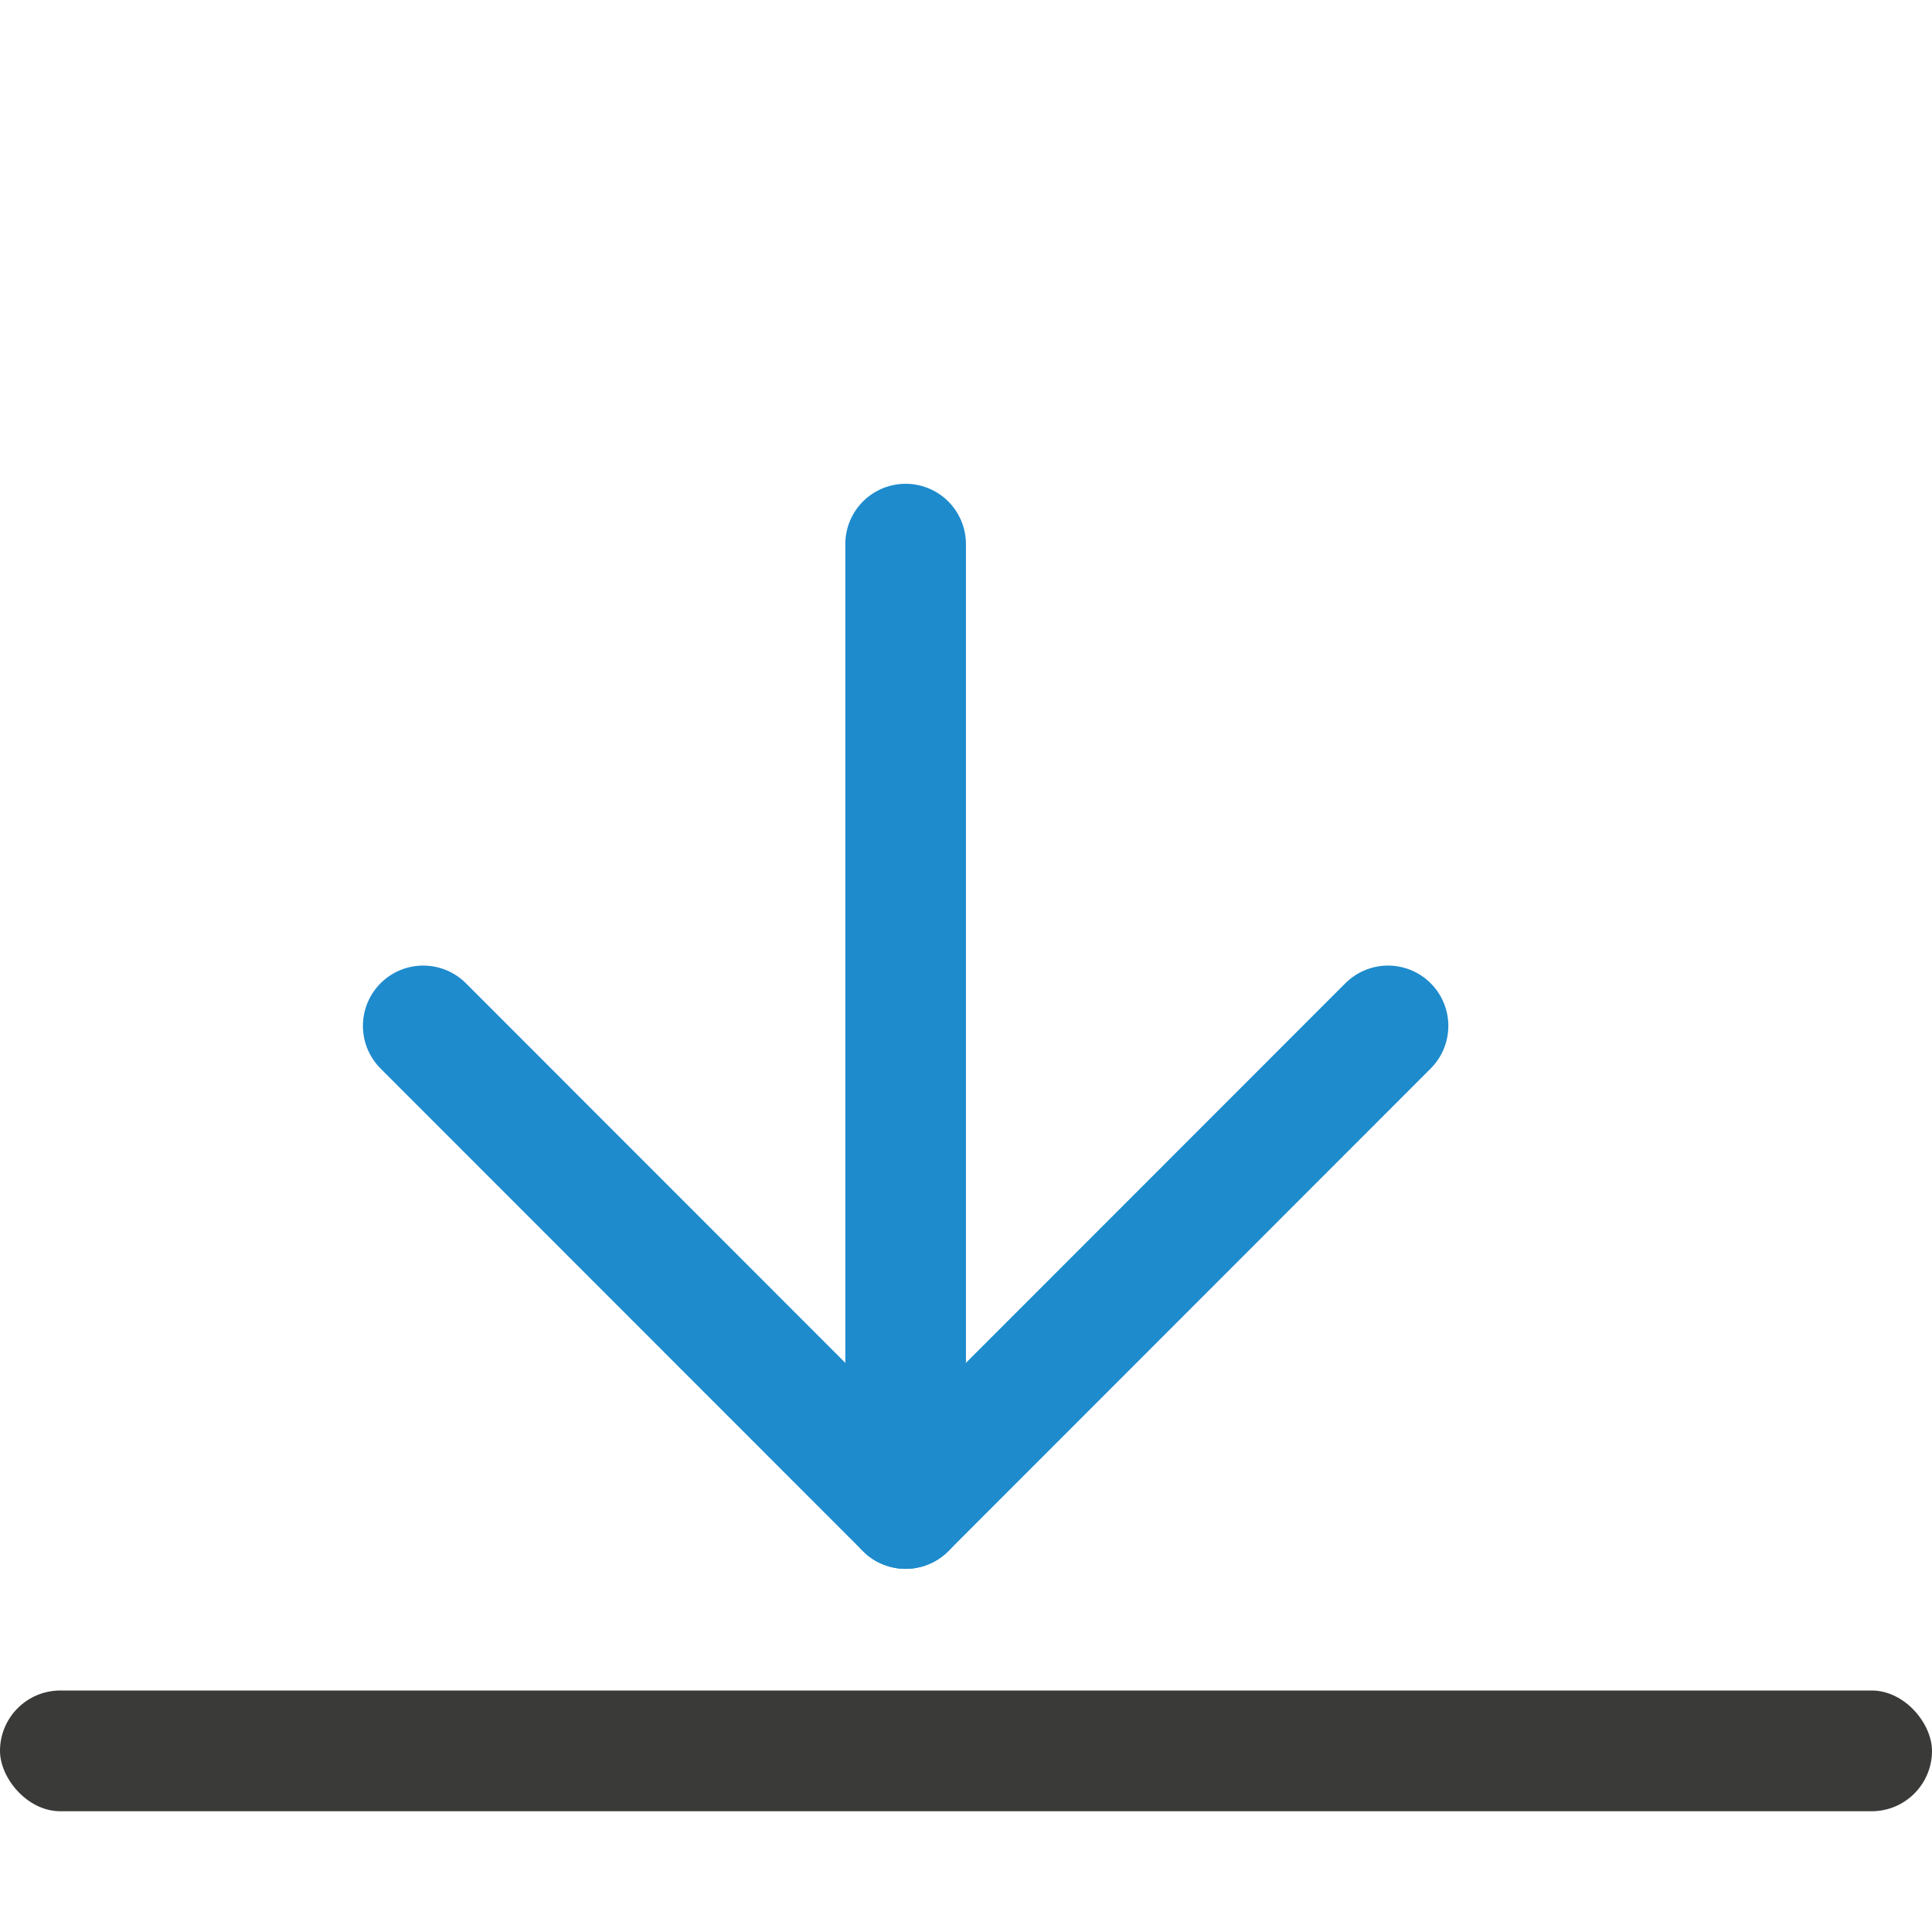
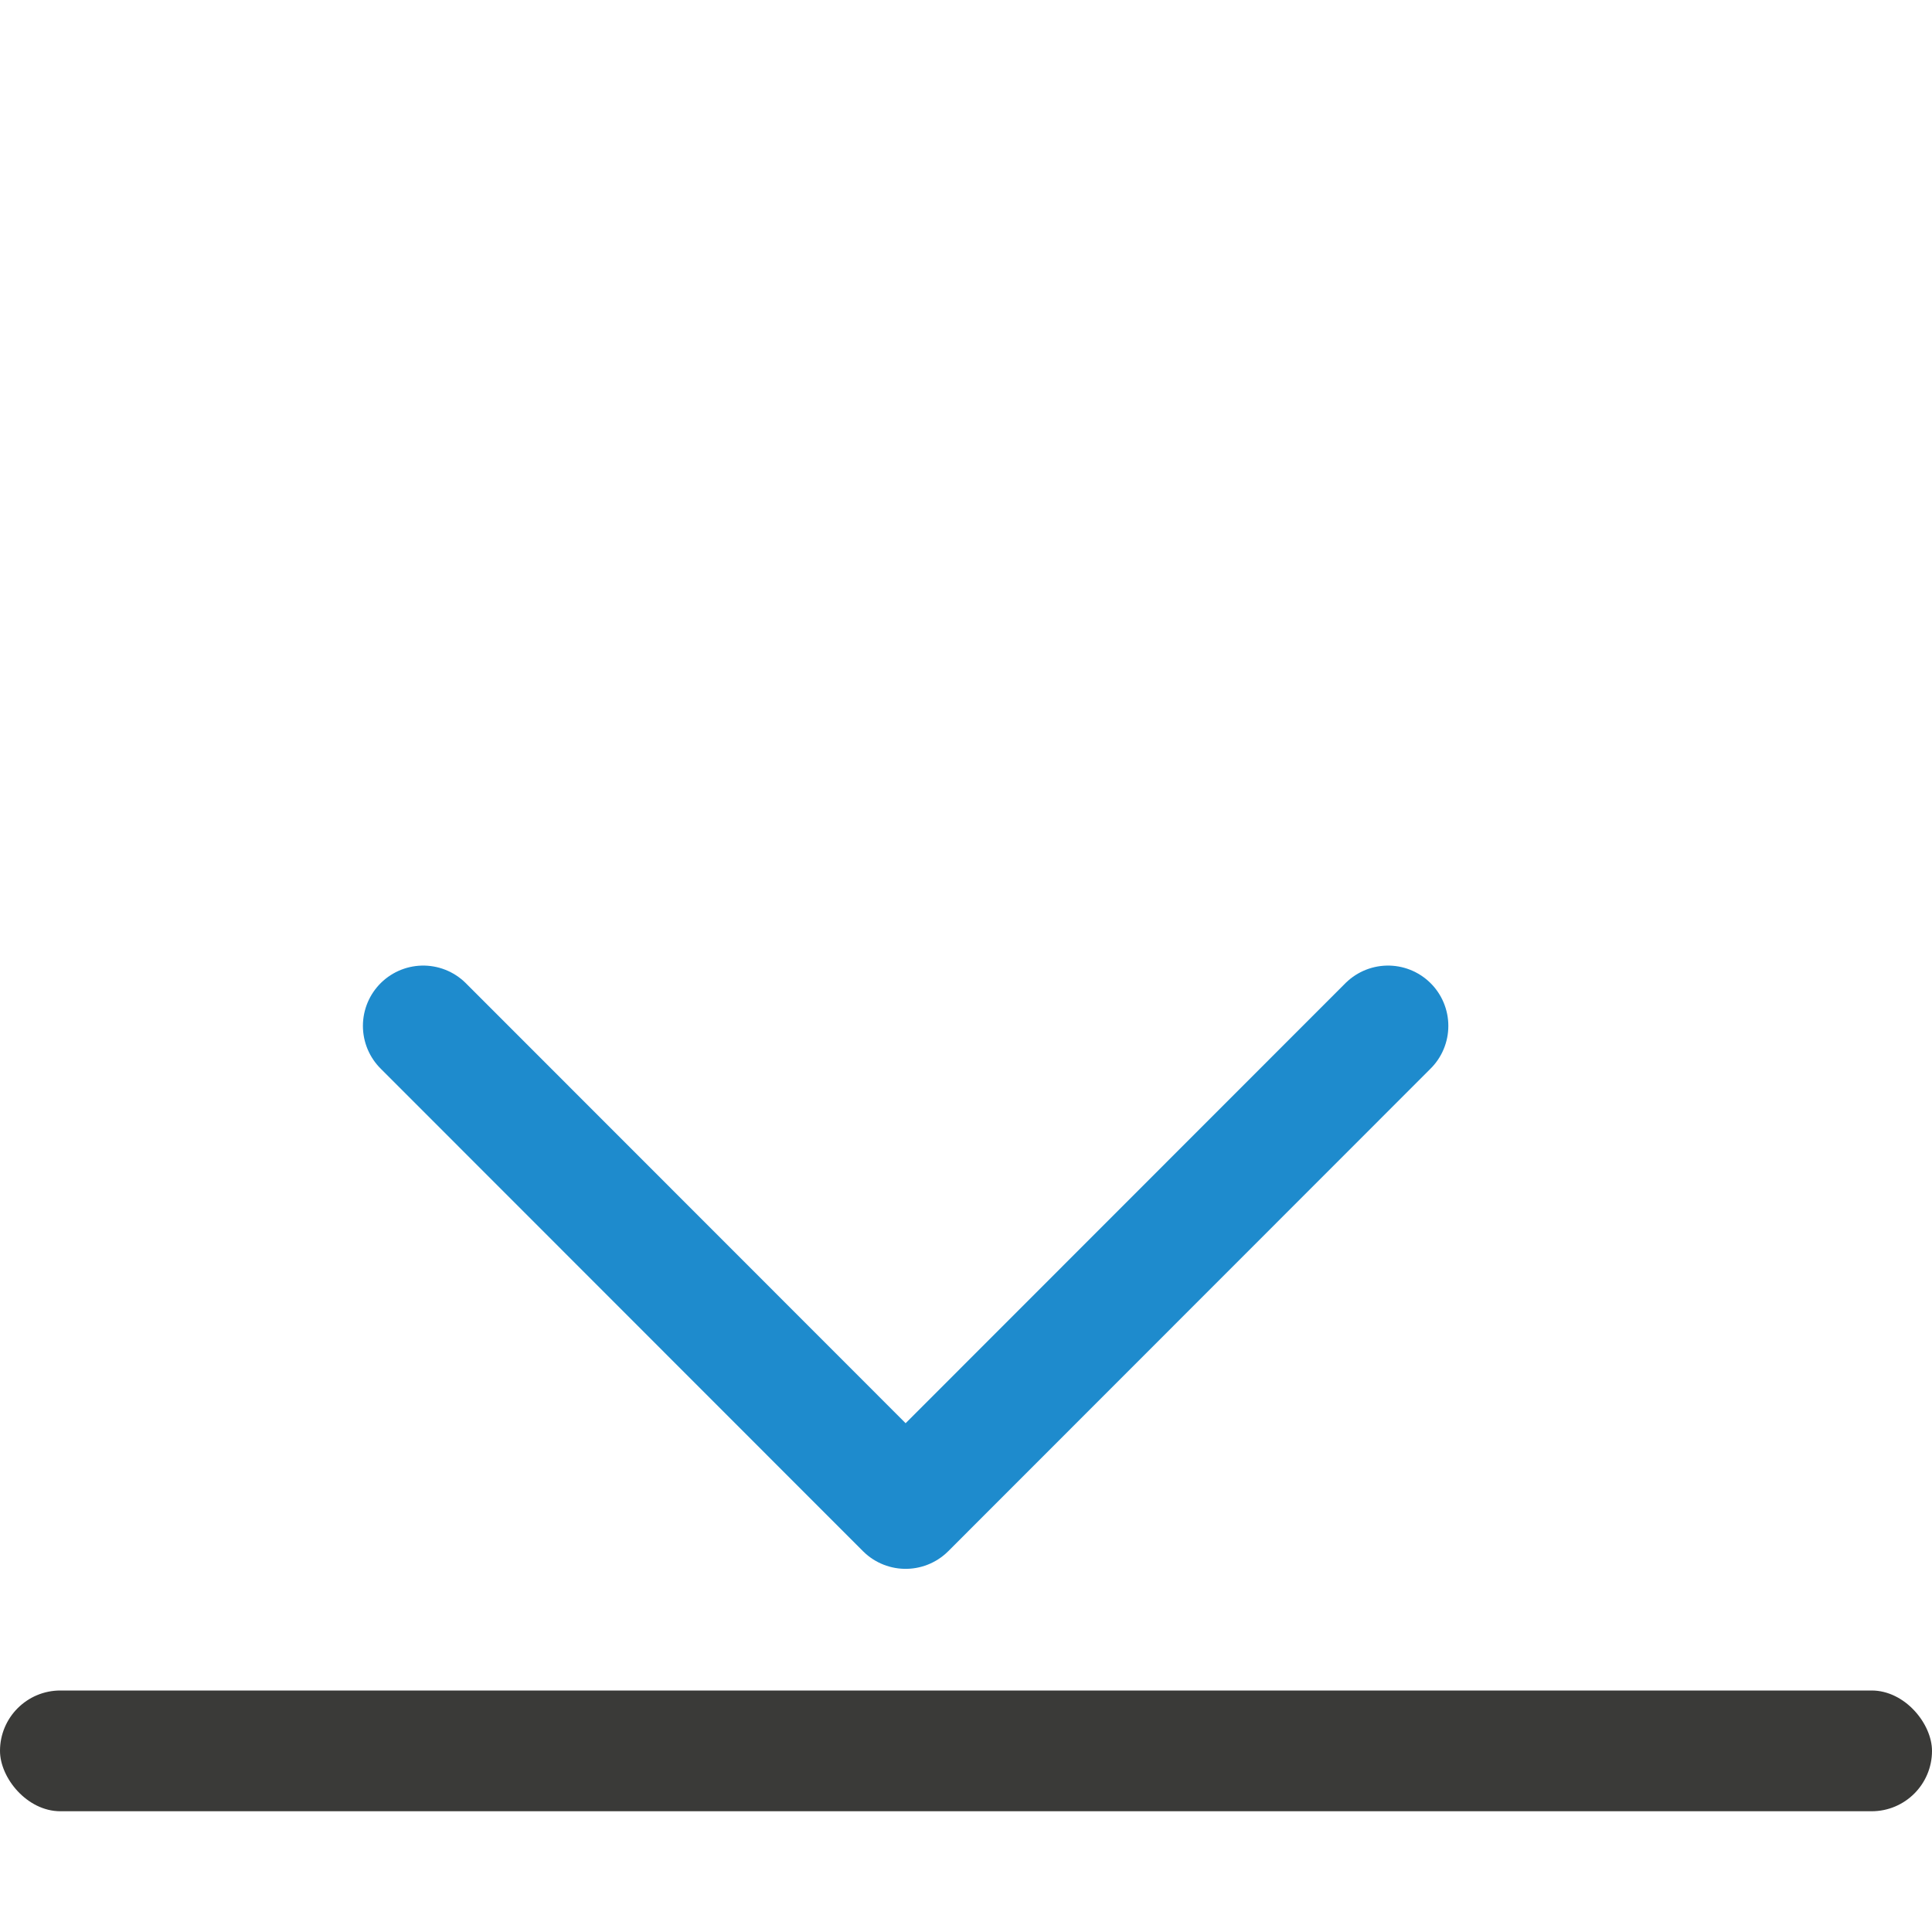
<svg xmlns="http://www.w3.org/2000/svg" viewBox="0 0 16 16">
  <path d="m11.495 8.496-3.995 3.997-3.995-3.997" fill="none" stroke="#1e8bcd" stroke-linecap="round" stroke-linejoin="round" stroke-width=".999" />
-   <path d="m7.5 12.493v-7.987" fill="none" stroke="#1e8bcd" stroke-linecap="round" stroke-linejoin="round" stroke-width=".999" />
  <rect fill="#3a3a38" height="1" ry=".5" transform="scale(-1)" width="16" x="-16" y="-15" />
</svg>